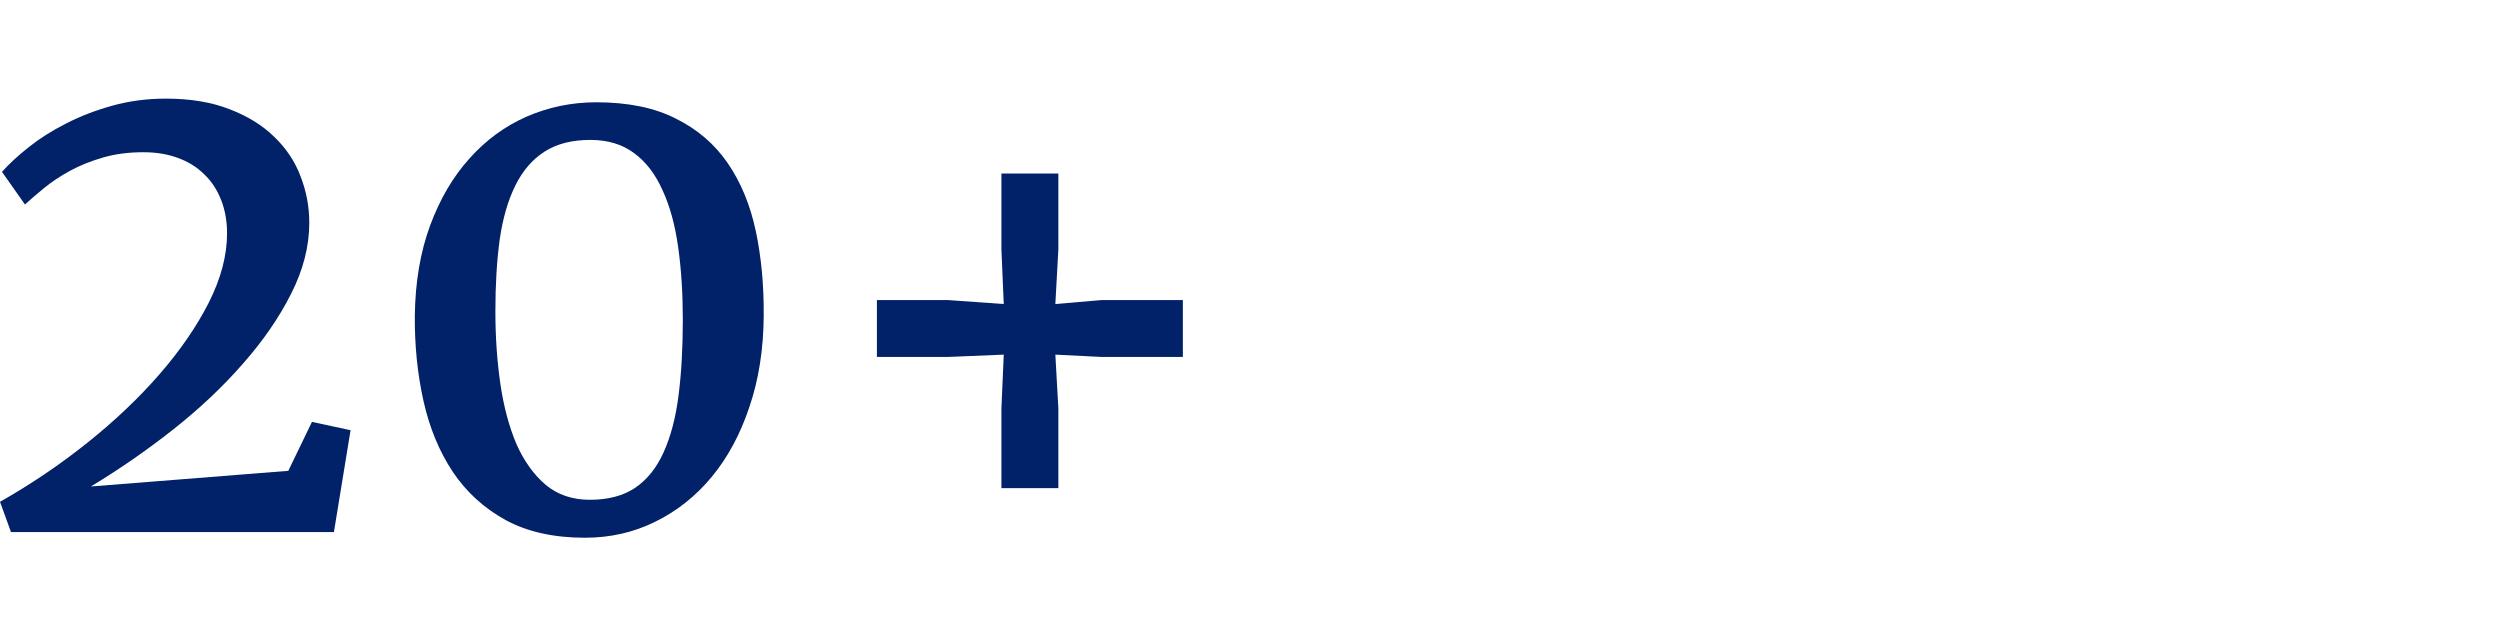
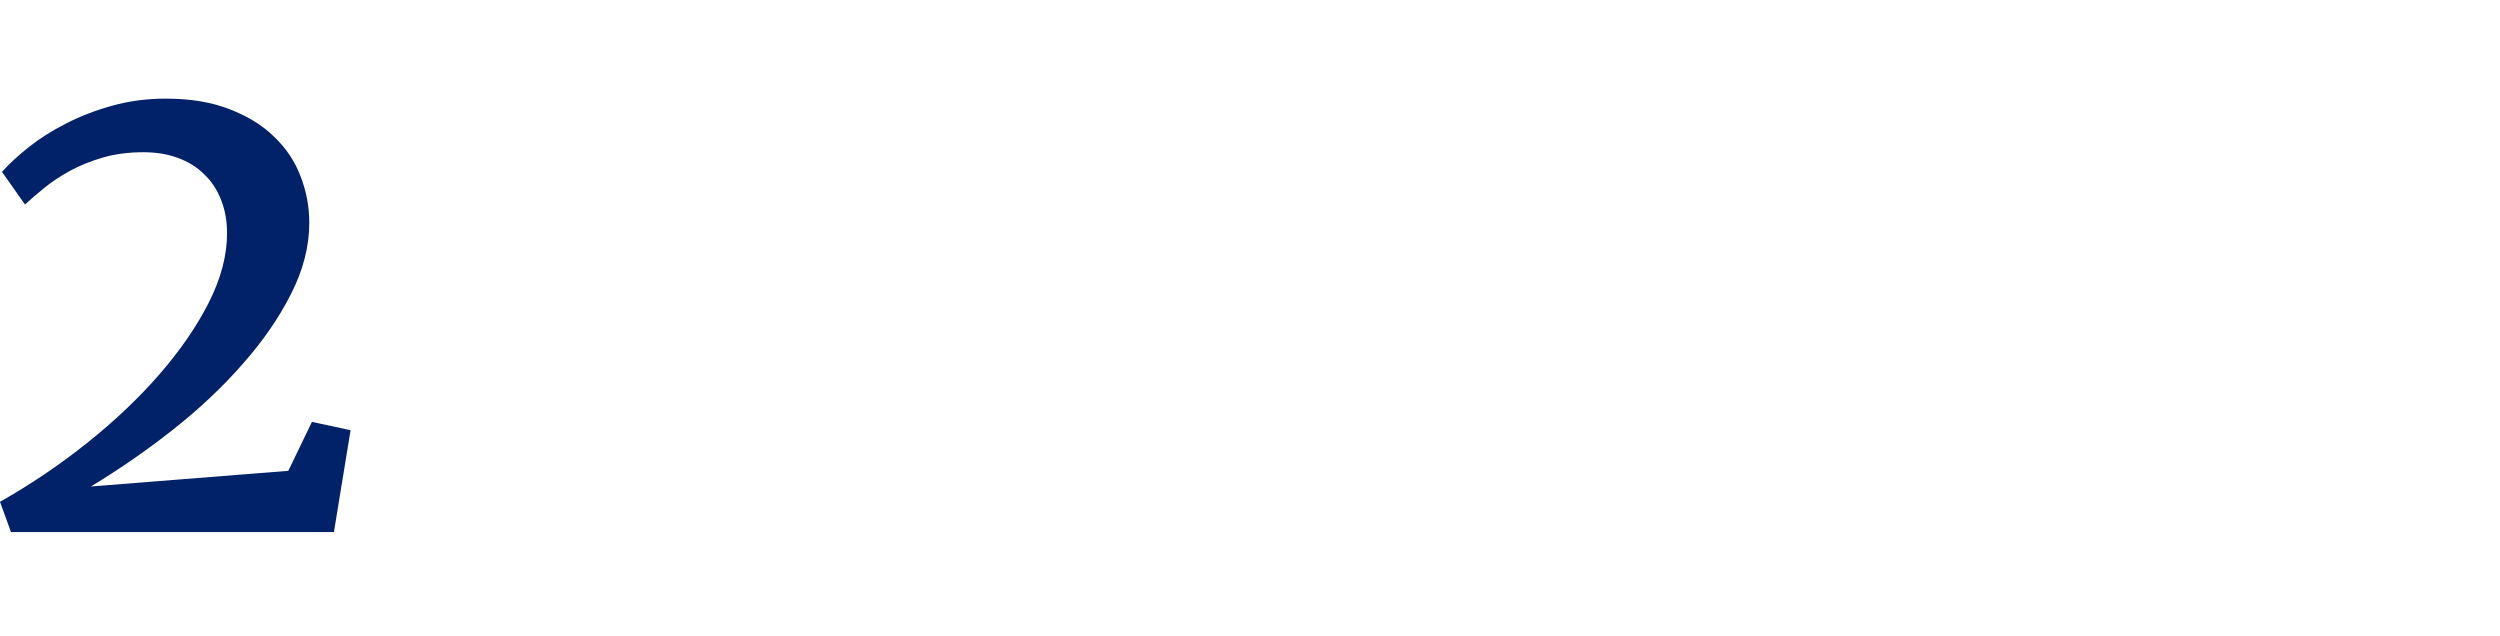
<svg xmlns="http://www.w3.org/2000/svg" width="220" height="56" viewBox="0 0 220 56" fill="none">
-   <path d="M77.168 31.413V26.403H83.379L88.33 26.755L88.125 21.95V15.271H93.135V21.95L92.871 26.755L96.973 26.403H104.092V31.413H96.973L92.871 31.208L93.135 35.925V42.956H88.125V35.925L88.33 31.208L83.379 31.413H77.168Z" fill="#012169" />
-   <path d="M51.475 47.321C48.74 47.321 46.416 46.804 44.502 45.769C42.588 44.714 41.035 43.298 39.844 41.52C38.652 39.724 37.793 37.644 37.266 35.28C36.738 32.917 36.484 30.417 36.504 27.78C36.543 24.811 36.992 22.165 37.852 19.841C38.711 17.517 39.863 15.554 41.309 13.952C42.754 12.331 44.434 11.101 46.348 10.261C48.281 9.421 50.322 9.001 52.471 9.001C55.264 9.001 57.598 9.479 59.473 10.437C61.367 11.374 62.891 12.683 64.043 14.362C65.195 16.042 66.016 18.024 66.504 20.31C66.992 22.595 67.227 25.085 67.207 27.78C67.188 30.73 66.768 33.405 65.947 35.808C65.147 38.21 64.043 40.261 62.637 41.96C61.23 43.659 59.57 44.977 57.656 45.915C55.762 46.852 53.701 47.321 51.475 47.321ZM51.914 43.981C53.516 43.981 54.844 43.63 55.898 42.927C56.953 42.204 57.783 41.169 58.389 39.821C59.014 38.454 59.453 36.794 59.707 34.841C59.961 32.868 60.088 30.642 60.088 28.161C60.088 25.817 59.951 23.679 59.678 21.745C59.404 19.792 58.945 18.122 58.301 16.735C57.676 15.329 56.846 14.245 55.811 13.483C54.775 12.702 53.486 12.312 51.943 12.312C50.342 12.312 49.004 12.653 47.93 13.337C46.855 14.021 45.996 15.017 45.352 16.325C44.707 17.614 44.248 19.196 43.975 21.071C43.721 22.927 43.594 25.036 43.594 27.399C43.594 29.645 43.74 31.774 44.033 33.786C44.326 35.778 44.795 37.536 45.44 39.06C46.103 40.563 46.963 41.765 48.018 42.663C49.072 43.542 50.371 43.981 51.914 43.981Z" fill="#012169" />
  <path d="M0 44.157C2.695 42.634 5.254 40.905 7.676 38.972C10.098 37.038 12.217 35.026 14.033 32.937C15.85 30.847 17.295 28.747 18.369 26.638C19.443 24.509 19.98 22.477 19.98 20.544C19.98 19.45 19.805 18.464 19.453 17.585C19.102 16.686 18.604 15.935 17.959 15.329C17.334 14.704 16.562 14.226 15.645 13.894C14.746 13.562 13.74 13.396 12.627 13.396C11.318 13.396 10.127 13.552 9.053 13.864C7.979 14.177 7.012 14.567 6.152 15.036C5.293 15.505 4.531 16.013 3.867 16.56C3.223 17.087 2.666 17.565 2.197 17.995L0.176 15.124C0.781 14.44 1.562 13.718 2.52 12.956C3.477 12.194 4.57 11.501 5.801 10.876C7.051 10.231 8.418 9.704 9.902 9.294C11.387 8.884 12.949 8.679 14.59 8.679C16.758 8.679 18.633 8.991 20.215 9.616C21.797 10.222 23.105 11.032 24.141 12.048C25.195 13.063 25.967 14.226 26.455 15.534C26.963 16.843 27.217 18.2 27.217 19.606C27.217 21.677 26.68 23.767 25.605 25.876C24.551 27.966 23.135 30.017 21.357 32.028C19.6 34.04 17.559 35.964 15.234 37.8C12.93 39.616 10.518 41.286 7.998 42.81L25.371 41.433L27.451 37.126L30.85 37.858L29.385 46.823H0.967L0 44.157Z" fill="#012169" />
</svg>